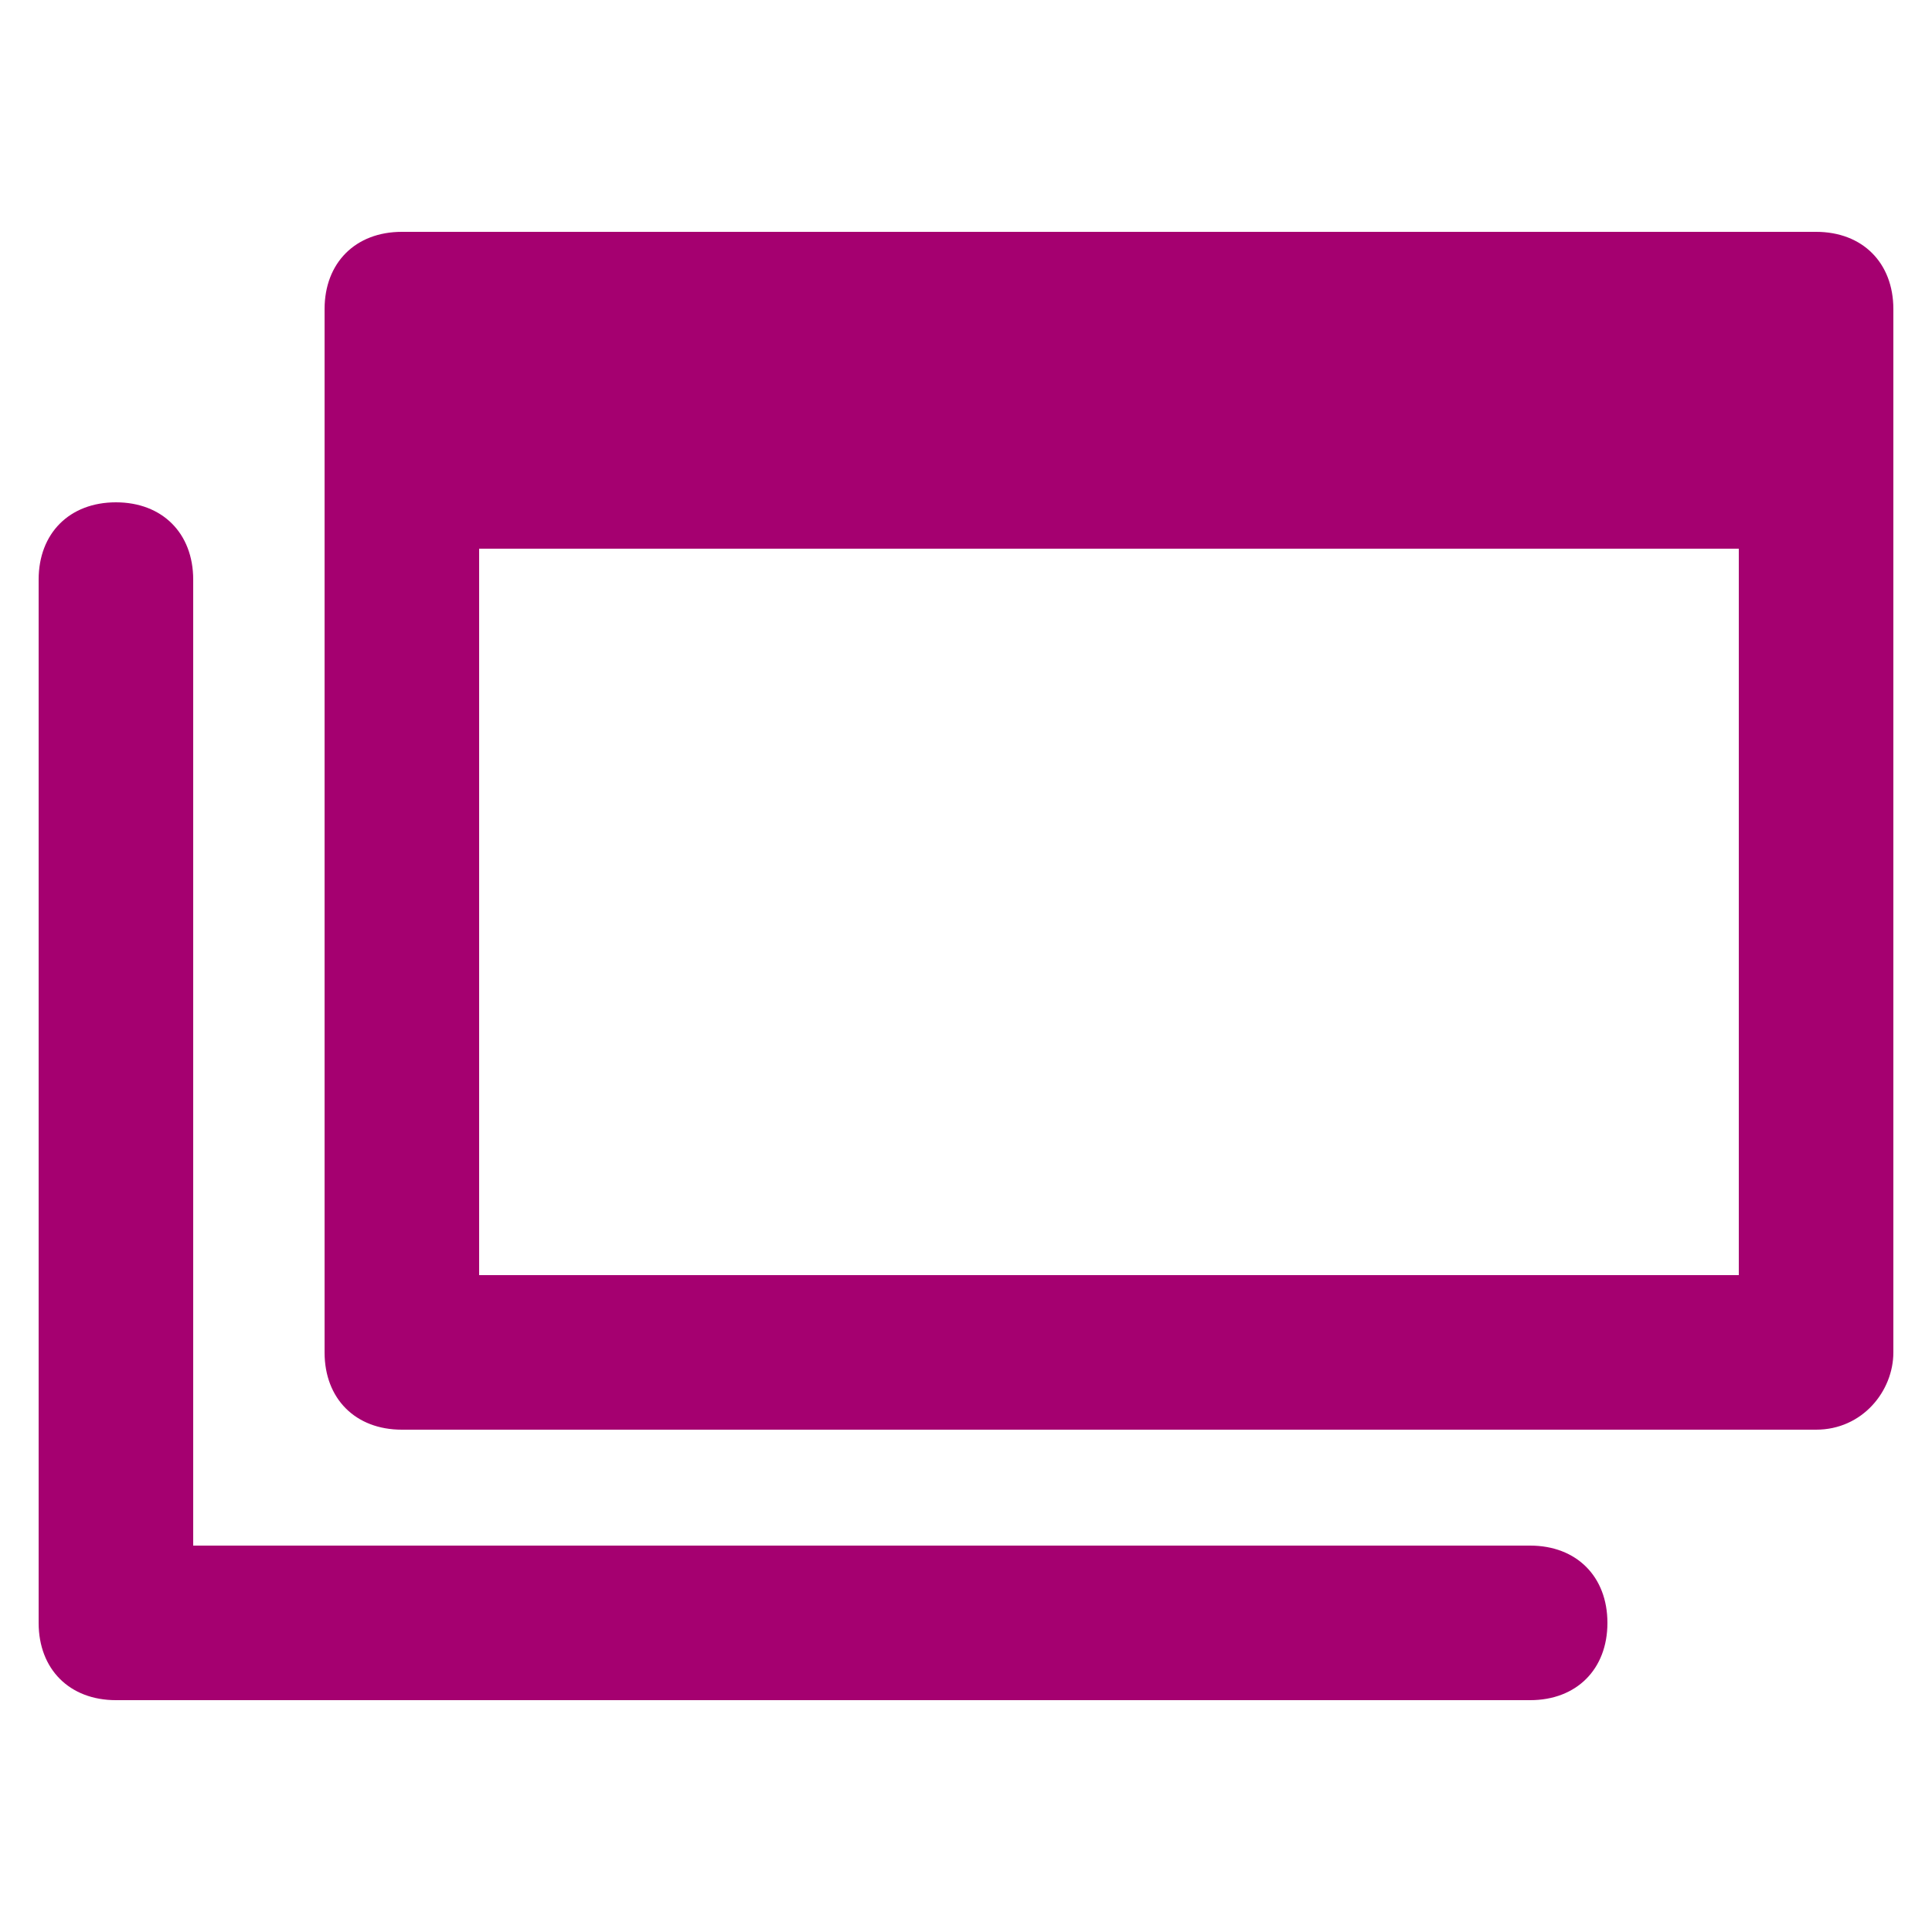
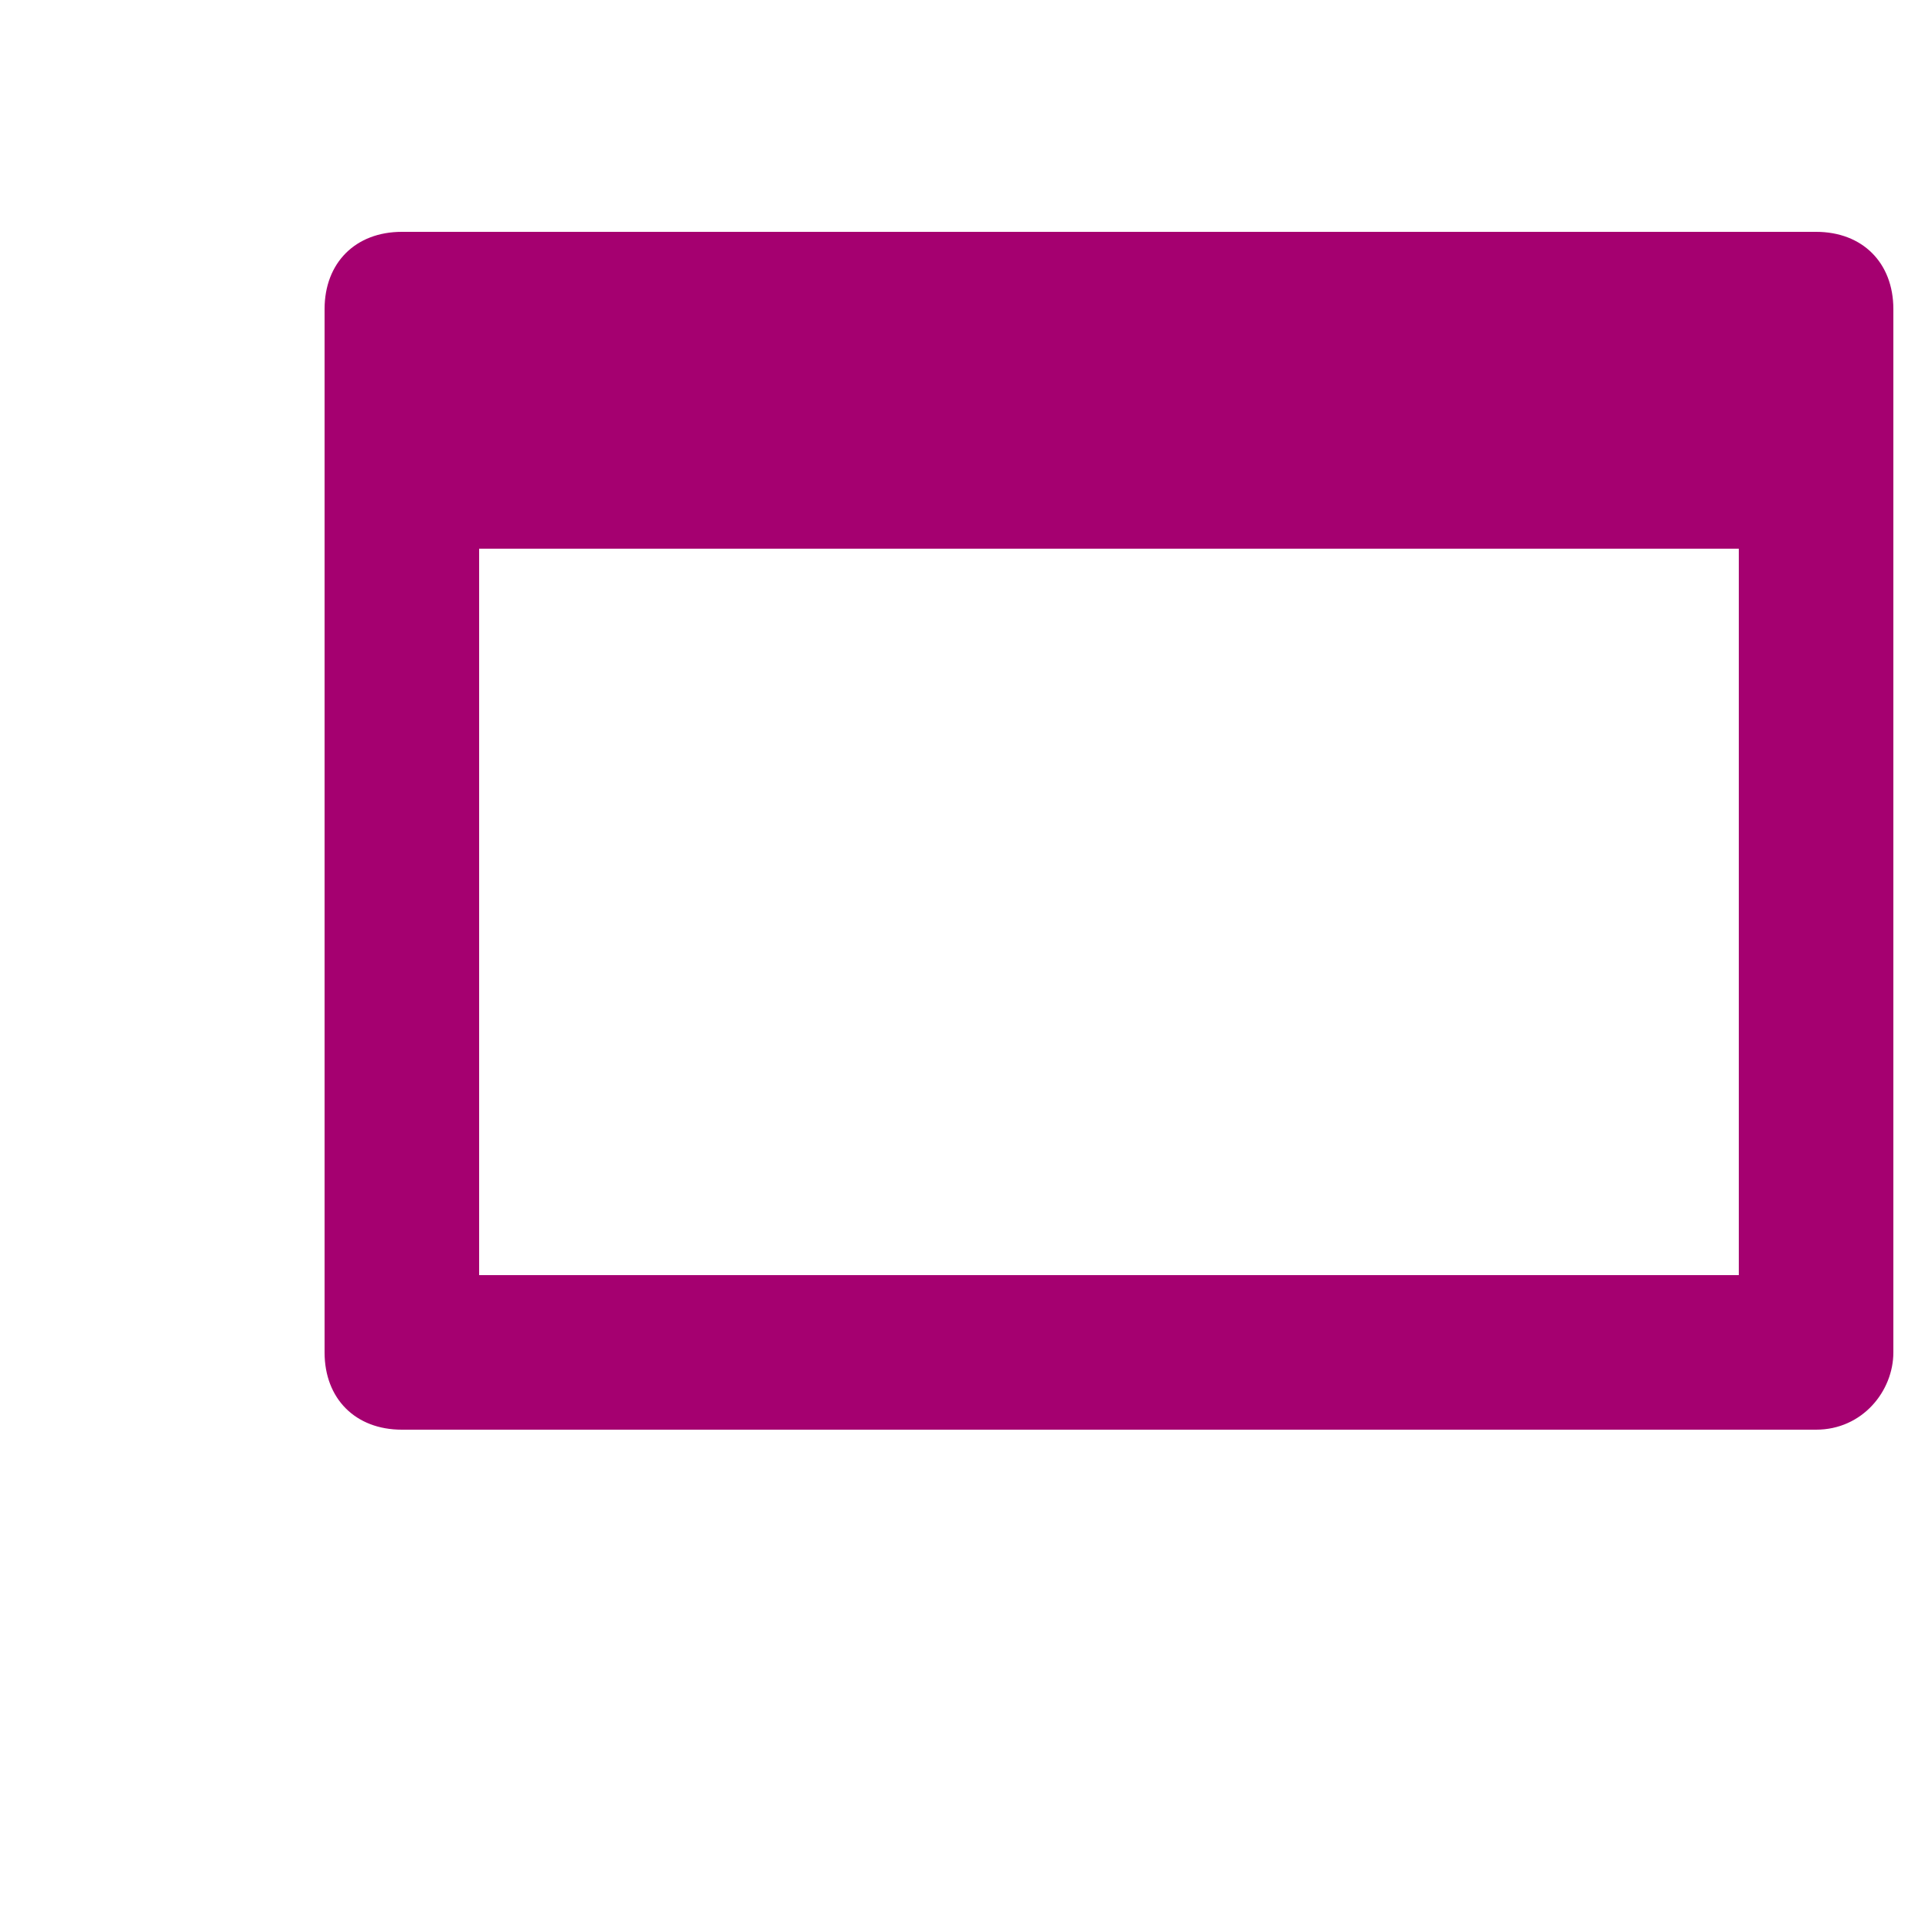
<svg xmlns="http://www.w3.org/2000/svg" version="1.1" id="レイヤー_1" x="0px" y="0px" width="25px" height="25px" viewBox="0 0 25 25" style="enable-background:new 0 0 25 25;" xml:space="preserve">
  <style type="text/css">
	.st0{fill:#A50070;}
</style>
  <g>
    <g>
-       <path class="st0" d="M19.8,22H1.5c-0.6,0-1-0.4-1-1V7.5c0-0.6,0.4-1,1-1s1,0.4,1,1V20h17.3c0.6,0,1,0.4,1,1S20.4,22,19.8,22z" />
-     </g>
+       </g>
    <g>
      <path class="st0" d="M23.5,18.5H5.2c-0.6,0-1-0.4-1-1V4c0-0.6,0.4-1,1-1h18.3c0.6,0,1,0.4,1,1v13.5C24.5,18,24.1,18.5,23.5,18.5z     M6.2,16.5h16.3V5H6.2V16.5z" />
    </g>
    <g>
      <rect x="5.2" y="4" class="st0" width="18.3" height="3.1" />
    </g>
  </g>
</svg>